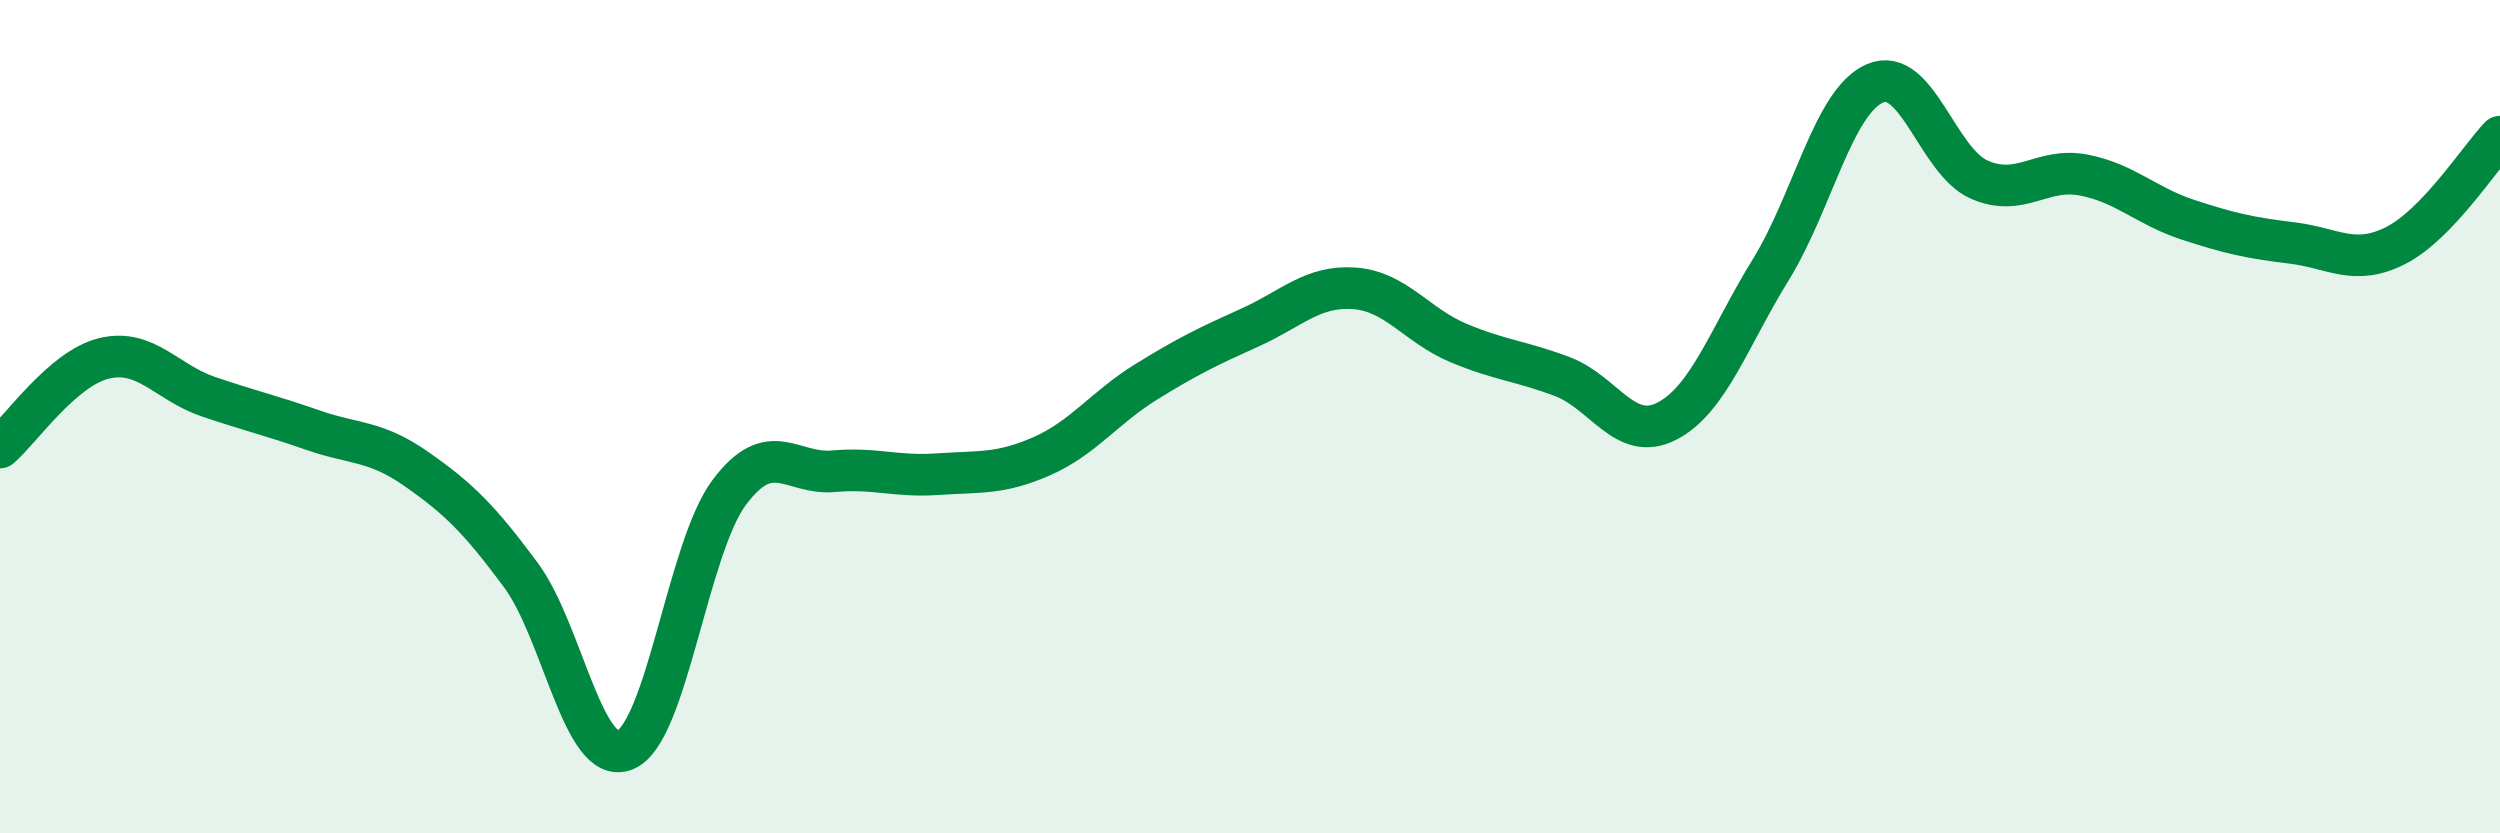
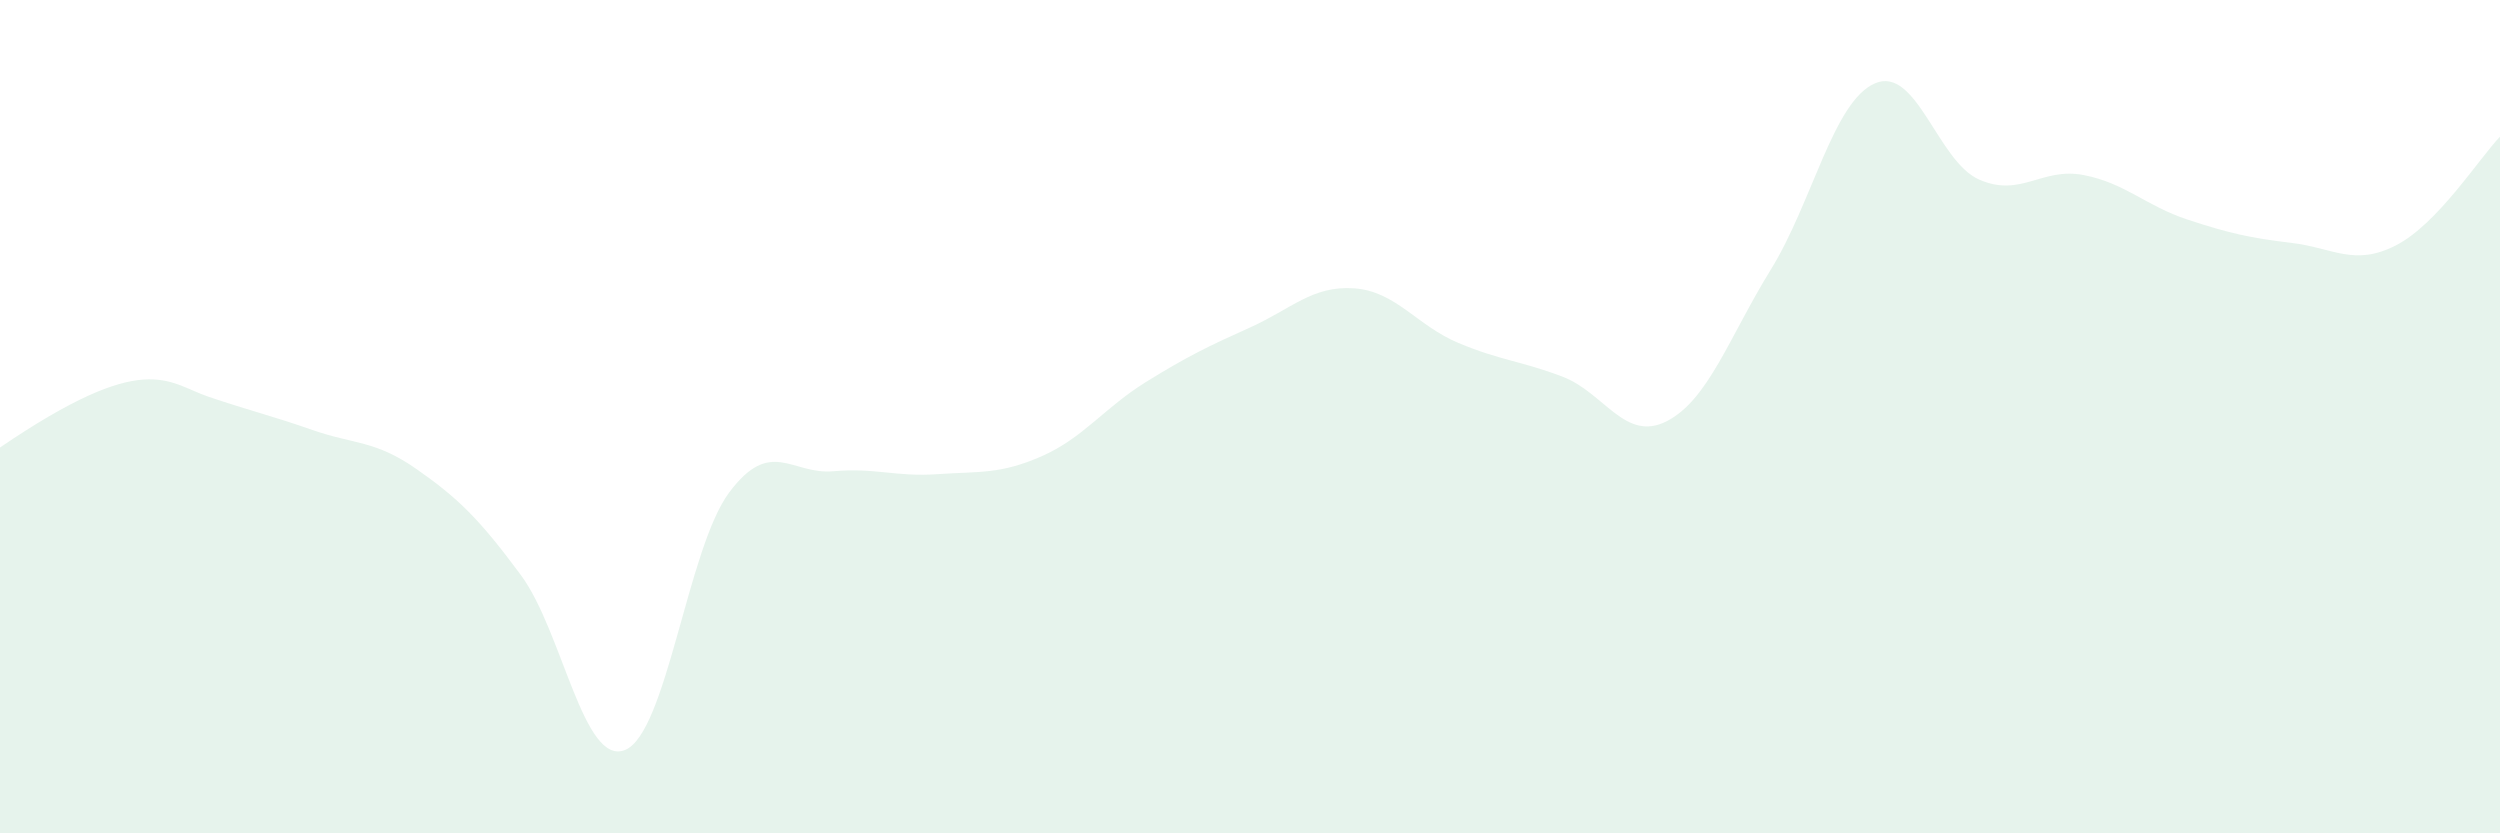
<svg xmlns="http://www.w3.org/2000/svg" width="60" height="20" viewBox="0 0 60 20">
-   <path d="M 0,10.74 C 0.5,10.31 1.5,8.84 2.5,8.6 C 3.5,8.36 4,9.18 5,9.52 C 6,9.86 6.5,9.97 7.5,10.32 C 8.5,10.67 9,10.56 10,11.26 C 11,11.96 11.5,12.45 12.5,13.8 C 13.5,15.15 14,18.4 15,18 C 16,17.6 16.5,13.16 17.5,11.82 C 18.5,10.48 19,11.4 20,11.31 C 21,11.22 21.5,11.45 22.5,11.38 C 23.5,11.31 24,11.39 25,10.95 C 26,10.51 26.5,9.79 27.5,9.17 C 28.5,8.55 29,8.31 30,7.86 C 31,7.41 31.5,6.85 32.5,6.92 C 33.5,6.99 34,7.81 35,8.23 C 36,8.65 36.5,8.66 37.5,9.04 C 38.5,9.42 39,10.62 40,10.11 C 41,9.6 41.5,8.09 42.5,6.47 C 43.5,4.85 44,2.43 45,2 C 46,1.57 46.5,3.87 47.5,4.31 C 48.5,4.75 49,4.01 50,4.2 C 51,4.39 51.5,4.94 52.5,5.27 C 53.5,5.6 54,5.71 55,5.83 C 56,5.95 56.5,6.4 57.5,5.89 C 58.5,5.38 59.5,3.8 60,3.28L60 20L0 20Z" fill="#008740" opacity="0.1" stroke-linecap="round" stroke-linejoin="round" />
-   <path d="M 0,10.74 C 0.5,10.31 1.5,8.84 2.5,8.6 C 3.5,8.36 4,9.18 5,9.52 C 6,9.86 6.5,9.97 7.5,10.32 C 8.5,10.67 9,10.56 10,11.26 C 11,11.96 11.5,12.45 12.5,13.8 C 13.5,15.15 14,18.4 15,18 C 16,17.6 16.5,13.16 17.5,11.82 C 18.5,10.48 19,11.4 20,11.31 C 21,11.22 21.5,11.45 22.5,11.38 C 23.5,11.31 24,11.39 25,10.95 C 26,10.51 26.5,9.79 27.5,9.17 C 28.5,8.55 29,8.31 30,7.86 C 31,7.41 31.5,6.85 32.5,6.92 C 33.5,6.99 34,7.81 35,8.23 C 36,8.65 36.5,8.66 37.5,9.04 C 38.5,9.42 39,10.62 40,10.11 C 41,9.6 41.5,8.09 42.5,6.47 C 43.5,4.85 44,2.43 45,2 C 46,1.57 46.5,3.87 47.5,4.31 C 48.5,4.75 49,4.01 50,4.2 C 51,4.39 51.5,4.94 52.5,5.27 C 53.5,5.6 54,5.71 55,5.83 C 56,5.95 56.5,6.4 57.5,5.89 C 58.5,5.38 59.5,3.8 60,3.28" stroke="#008740" stroke-width="1" fill="none" stroke-linecap="round" stroke-linejoin="round" />
+   <path d="M 0,10.74 C 3.5,8.36 4,9.18 5,9.52 C 6,9.86 6.5,9.97 7.5,10.32 C 8.5,10.67 9,10.56 10,11.26 C 11,11.96 11.5,12.45 12.5,13.8 C 13.5,15.15 14,18.4 15,18 C 16,17.6 16.5,13.16 17.5,11.82 C 18.5,10.48 19,11.4 20,11.31 C 21,11.22 21.5,11.45 22.5,11.38 C 23.5,11.31 24,11.39 25,10.95 C 26,10.51 26.5,9.79 27.5,9.17 C 28.5,8.55 29,8.31 30,7.86 C 31,7.41 31.5,6.85 32.5,6.92 C 33.5,6.99 34,7.81 35,8.23 C 36,8.65 36.5,8.66 37.5,9.04 C 38.5,9.42 39,10.62 40,10.11 C 41,9.6 41.5,8.09 42.5,6.47 C 43.5,4.85 44,2.43 45,2 C 46,1.57 46.5,3.87 47.5,4.31 C 48.5,4.75 49,4.01 50,4.2 C 51,4.39 51.5,4.94 52.5,5.27 C 53.5,5.6 54,5.71 55,5.83 C 56,5.95 56.5,6.4 57.5,5.89 C 58.5,5.38 59.5,3.8 60,3.28L60 20L0 20Z" fill="#008740" opacity="0.1" stroke-linecap="round" stroke-linejoin="round" />
</svg>